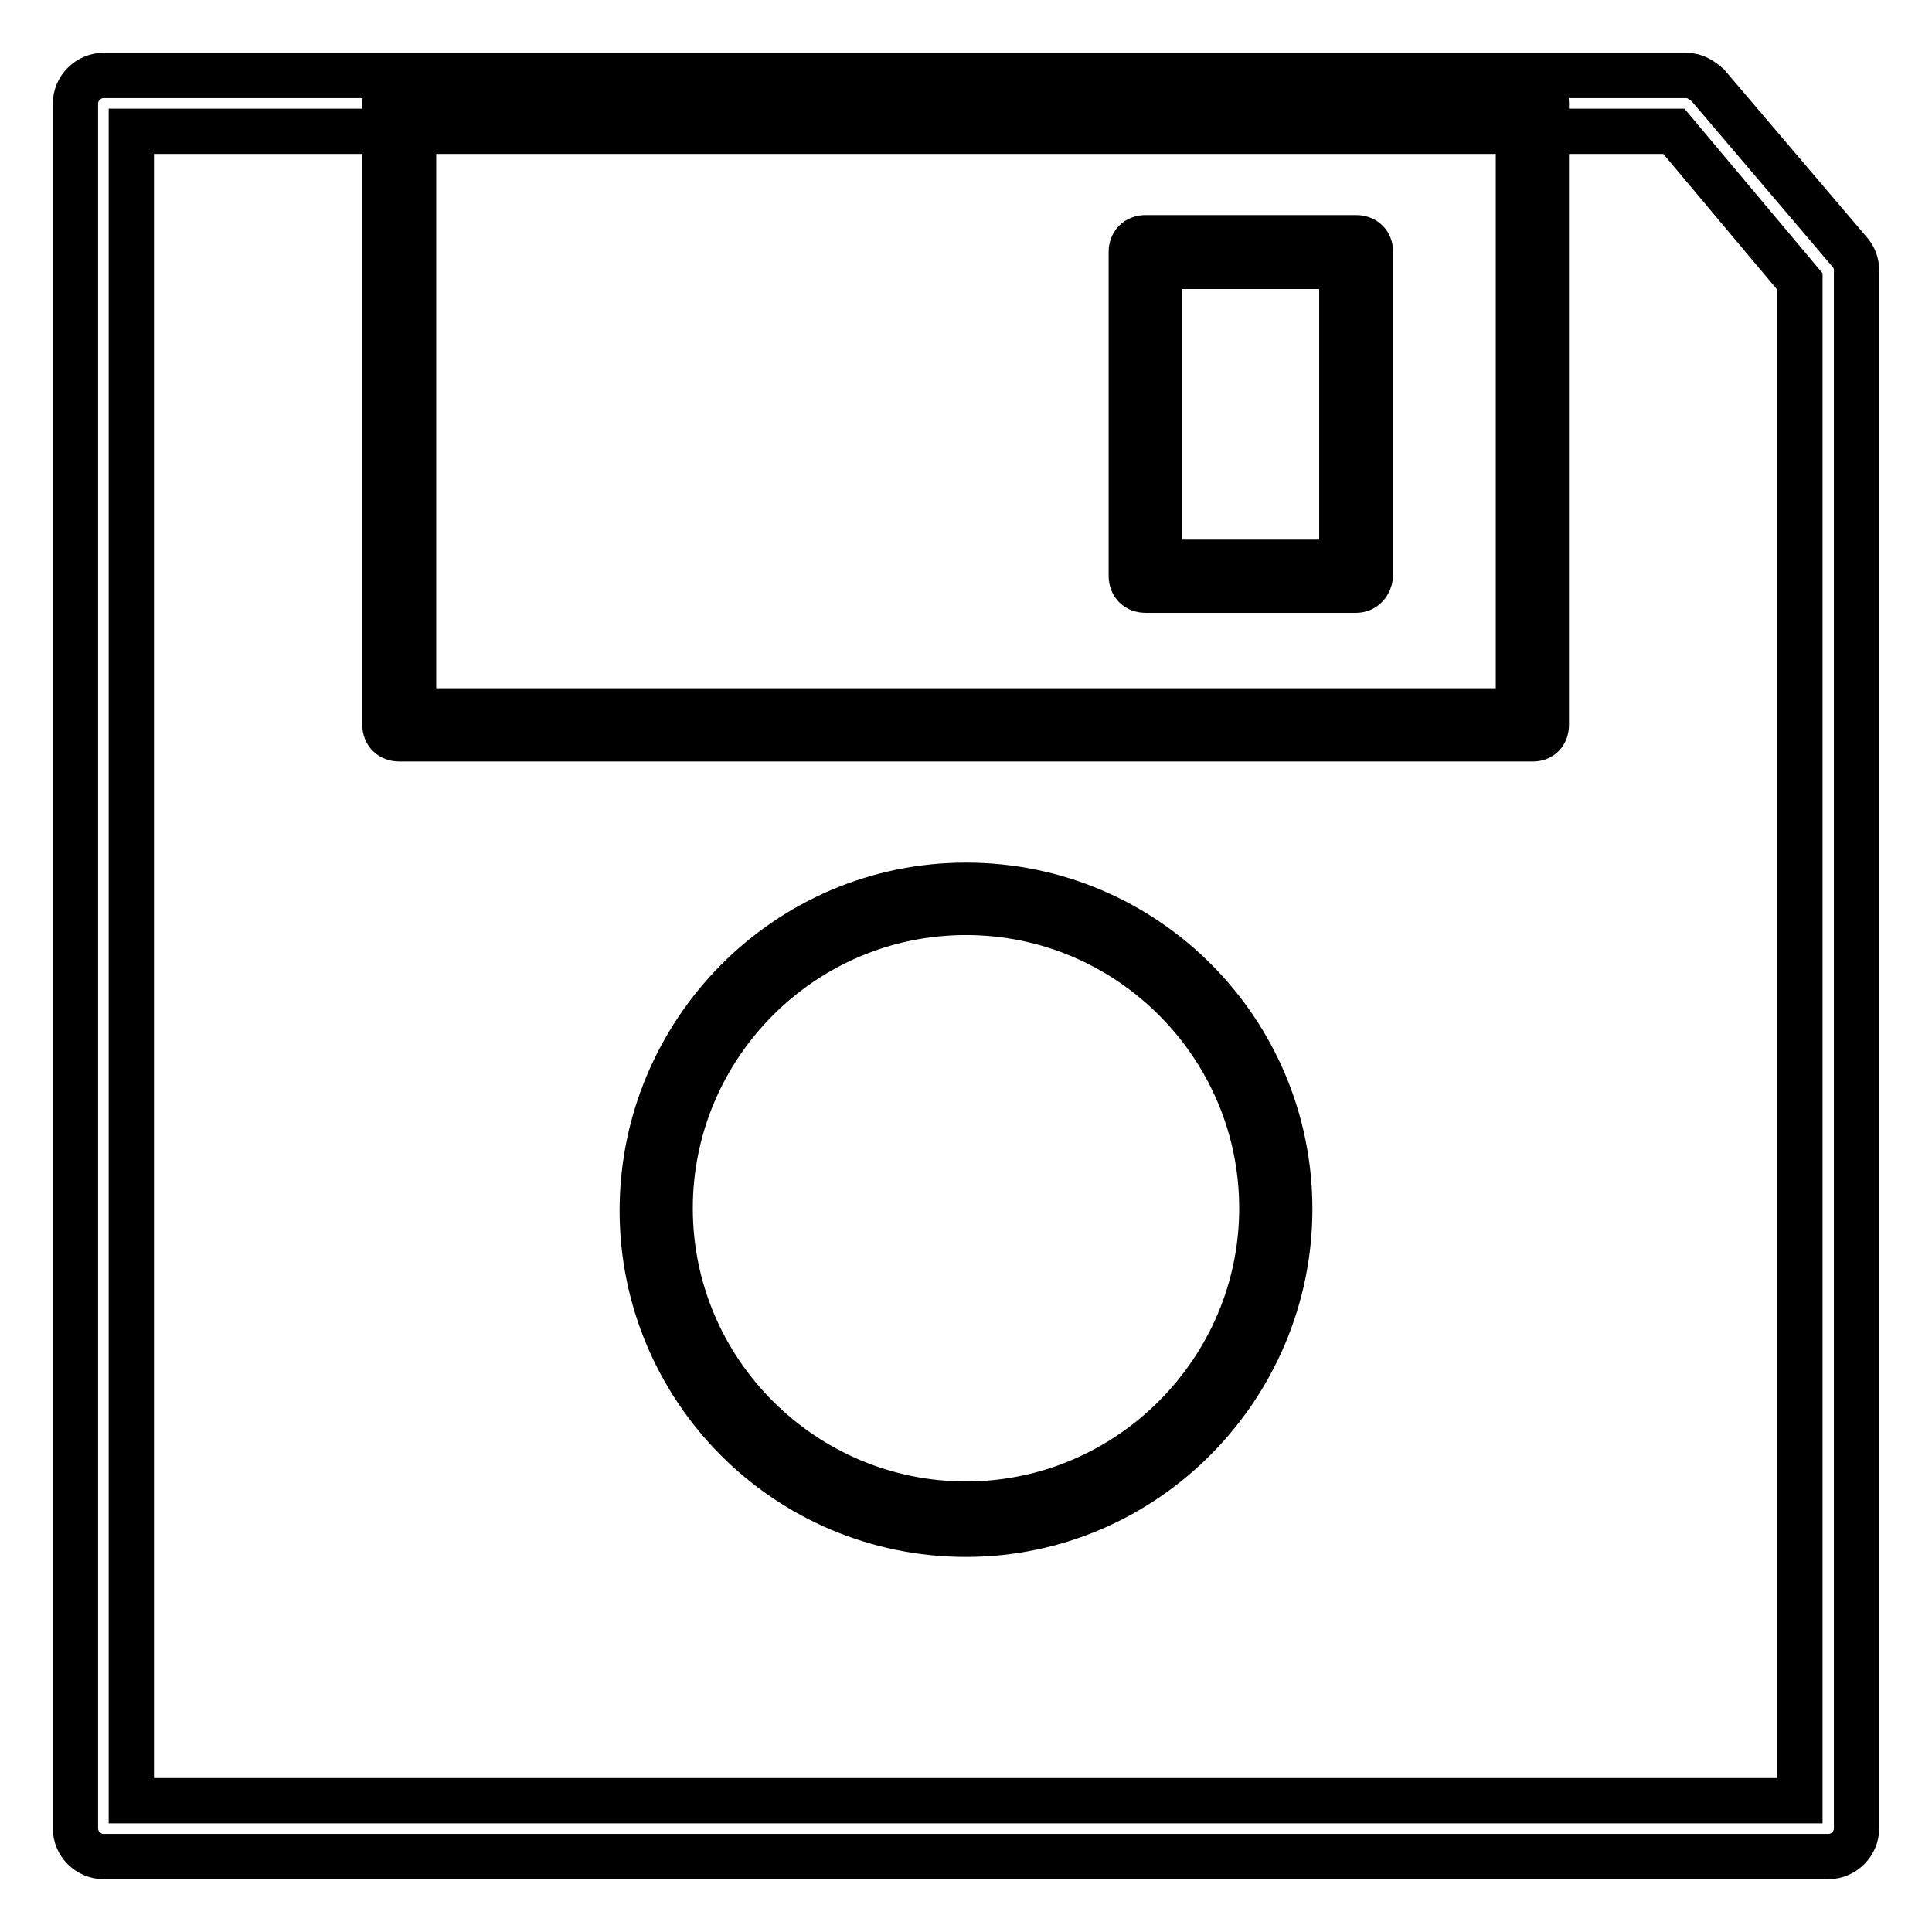
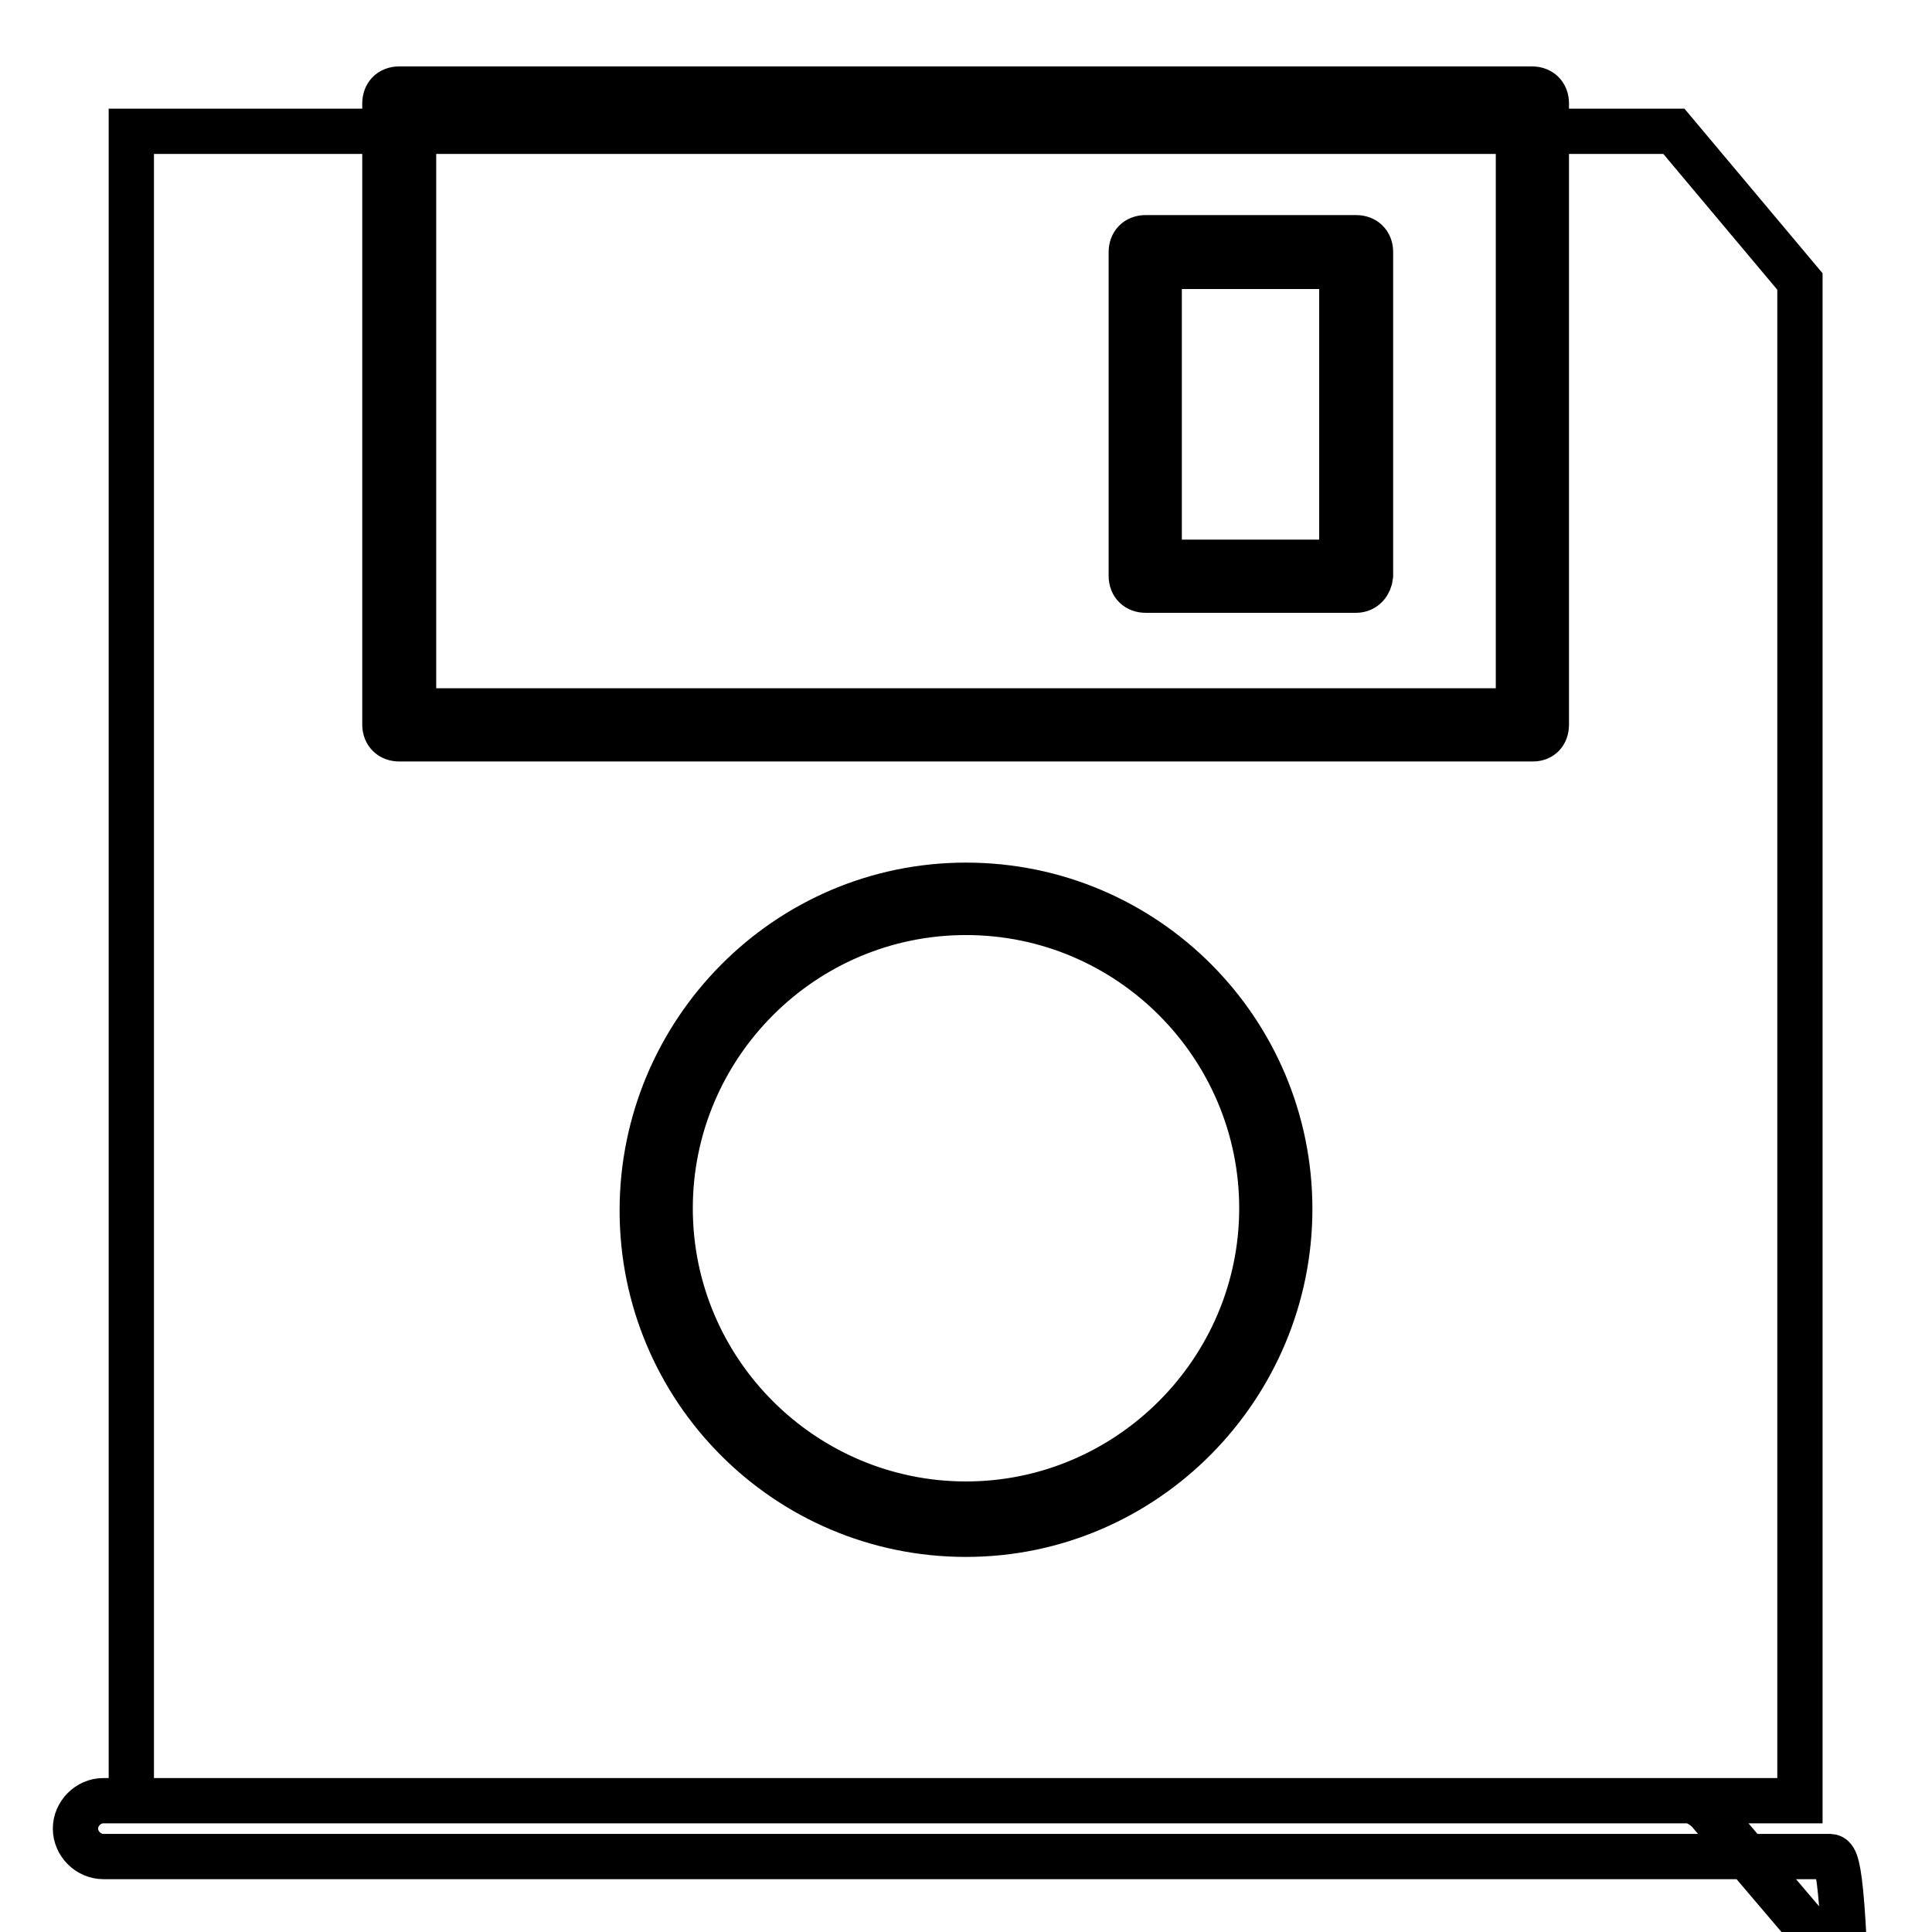
<svg xmlns="http://www.w3.org/2000/svg" version="1.1" x="0px" y="0px" viewBox="0 0 256 256" enable-background="new 0 0 256 256" xml:space="preserve">
  <g>
-     <path stroke-width="6" fill-opacity="0" stroke="#000000" d="M242.3,246H13.7c-2,0-3.7-1.7-3.7-3.7V13.7c0-2,1.7-3.7,3.7-3.7h209.8c1.1,0,2,0.6,2.8,1.3l18.8,22.1 c0.6,0.7,0.9,1.5,0.9,2.4v206.5C246,244.3,244.3,246,242.3,246z M17.4,238.6h221.1V37.3l-16.7-19.9H17.4V238.6z M203.1,97.9H52.9 c-1.1,0-1.9-0.7-1.9-1.9V13.7c0-1.1,0.7-1.9,1.9-1.9h150.1c1.1,0,1.9,0.7,1.9,1.9V96C204.9,97.2,204.2,97.9,203.1,97.9z M54.8,94.2 h146.4V15.6H54.8V94.2z M128,203.3c-23.8,0-42.9-19.3-42.9-42.9s19.1-43.1,42.9-43.1c23.8,0,42.9,19.3,42.9,42.9 C170.9,183.7,151.8,203.3,128,203.3z M128,120.9c-21.7,0-39.2,17.7-39.2,39.2c0,21.7,17.7,39.2,39.2,39.2 c21.6,0,39.2-17.7,39.2-39.2C167.2,138.6,149.7,120.9,128,120.9L128,120.9z M179.7,78.2h-27.9c-1.1,0-1.9-0.7-1.9-1.9V33.4 c0-1.1,0.7-1.9,1.9-1.9h27.9c1.1,0,1.9,0.7,1.9,1.9v42.9C181.5,77.3,180.8,78.2,179.7,78.2z M153.6,74.5h24.2V35.3h-24.2V74.5z" />
+     <path stroke-width="6" fill-opacity="0" stroke="#000000" d="M242.3,246H13.7c-2,0-3.7-1.7-3.7-3.7c0-2,1.7-3.7,3.7-3.7h209.8c1.1,0,2,0.6,2.8,1.3l18.8,22.1 c0.6,0.7,0.9,1.5,0.9,2.4v206.5C246,244.3,244.3,246,242.3,246z M17.4,238.6h221.1V37.3l-16.7-19.9H17.4V238.6z M203.1,97.9H52.9 c-1.1,0-1.9-0.7-1.9-1.9V13.7c0-1.1,0.7-1.9,1.9-1.9h150.1c1.1,0,1.9,0.7,1.9,1.9V96C204.9,97.2,204.2,97.9,203.1,97.9z M54.8,94.2 h146.4V15.6H54.8V94.2z M128,203.3c-23.8,0-42.9-19.3-42.9-42.9s19.1-43.1,42.9-43.1c23.8,0,42.9,19.3,42.9,42.9 C170.9,183.7,151.8,203.3,128,203.3z M128,120.9c-21.7,0-39.2,17.7-39.2,39.2c0,21.7,17.7,39.2,39.2,39.2 c21.6,0,39.2-17.7,39.2-39.2C167.2,138.6,149.7,120.9,128,120.9L128,120.9z M179.7,78.2h-27.9c-1.1,0-1.9-0.7-1.9-1.9V33.4 c0-1.1,0.7-1.9,1.9-1.9h27.9c1.1,0,1.9,0.7,1.9,1.9v42.9C181.5,77.3,180.8,78.2,179.7,78.2z M153.6,74.5h24.2V35.3h-24.2V74.5z" />
  </g>
</svg>